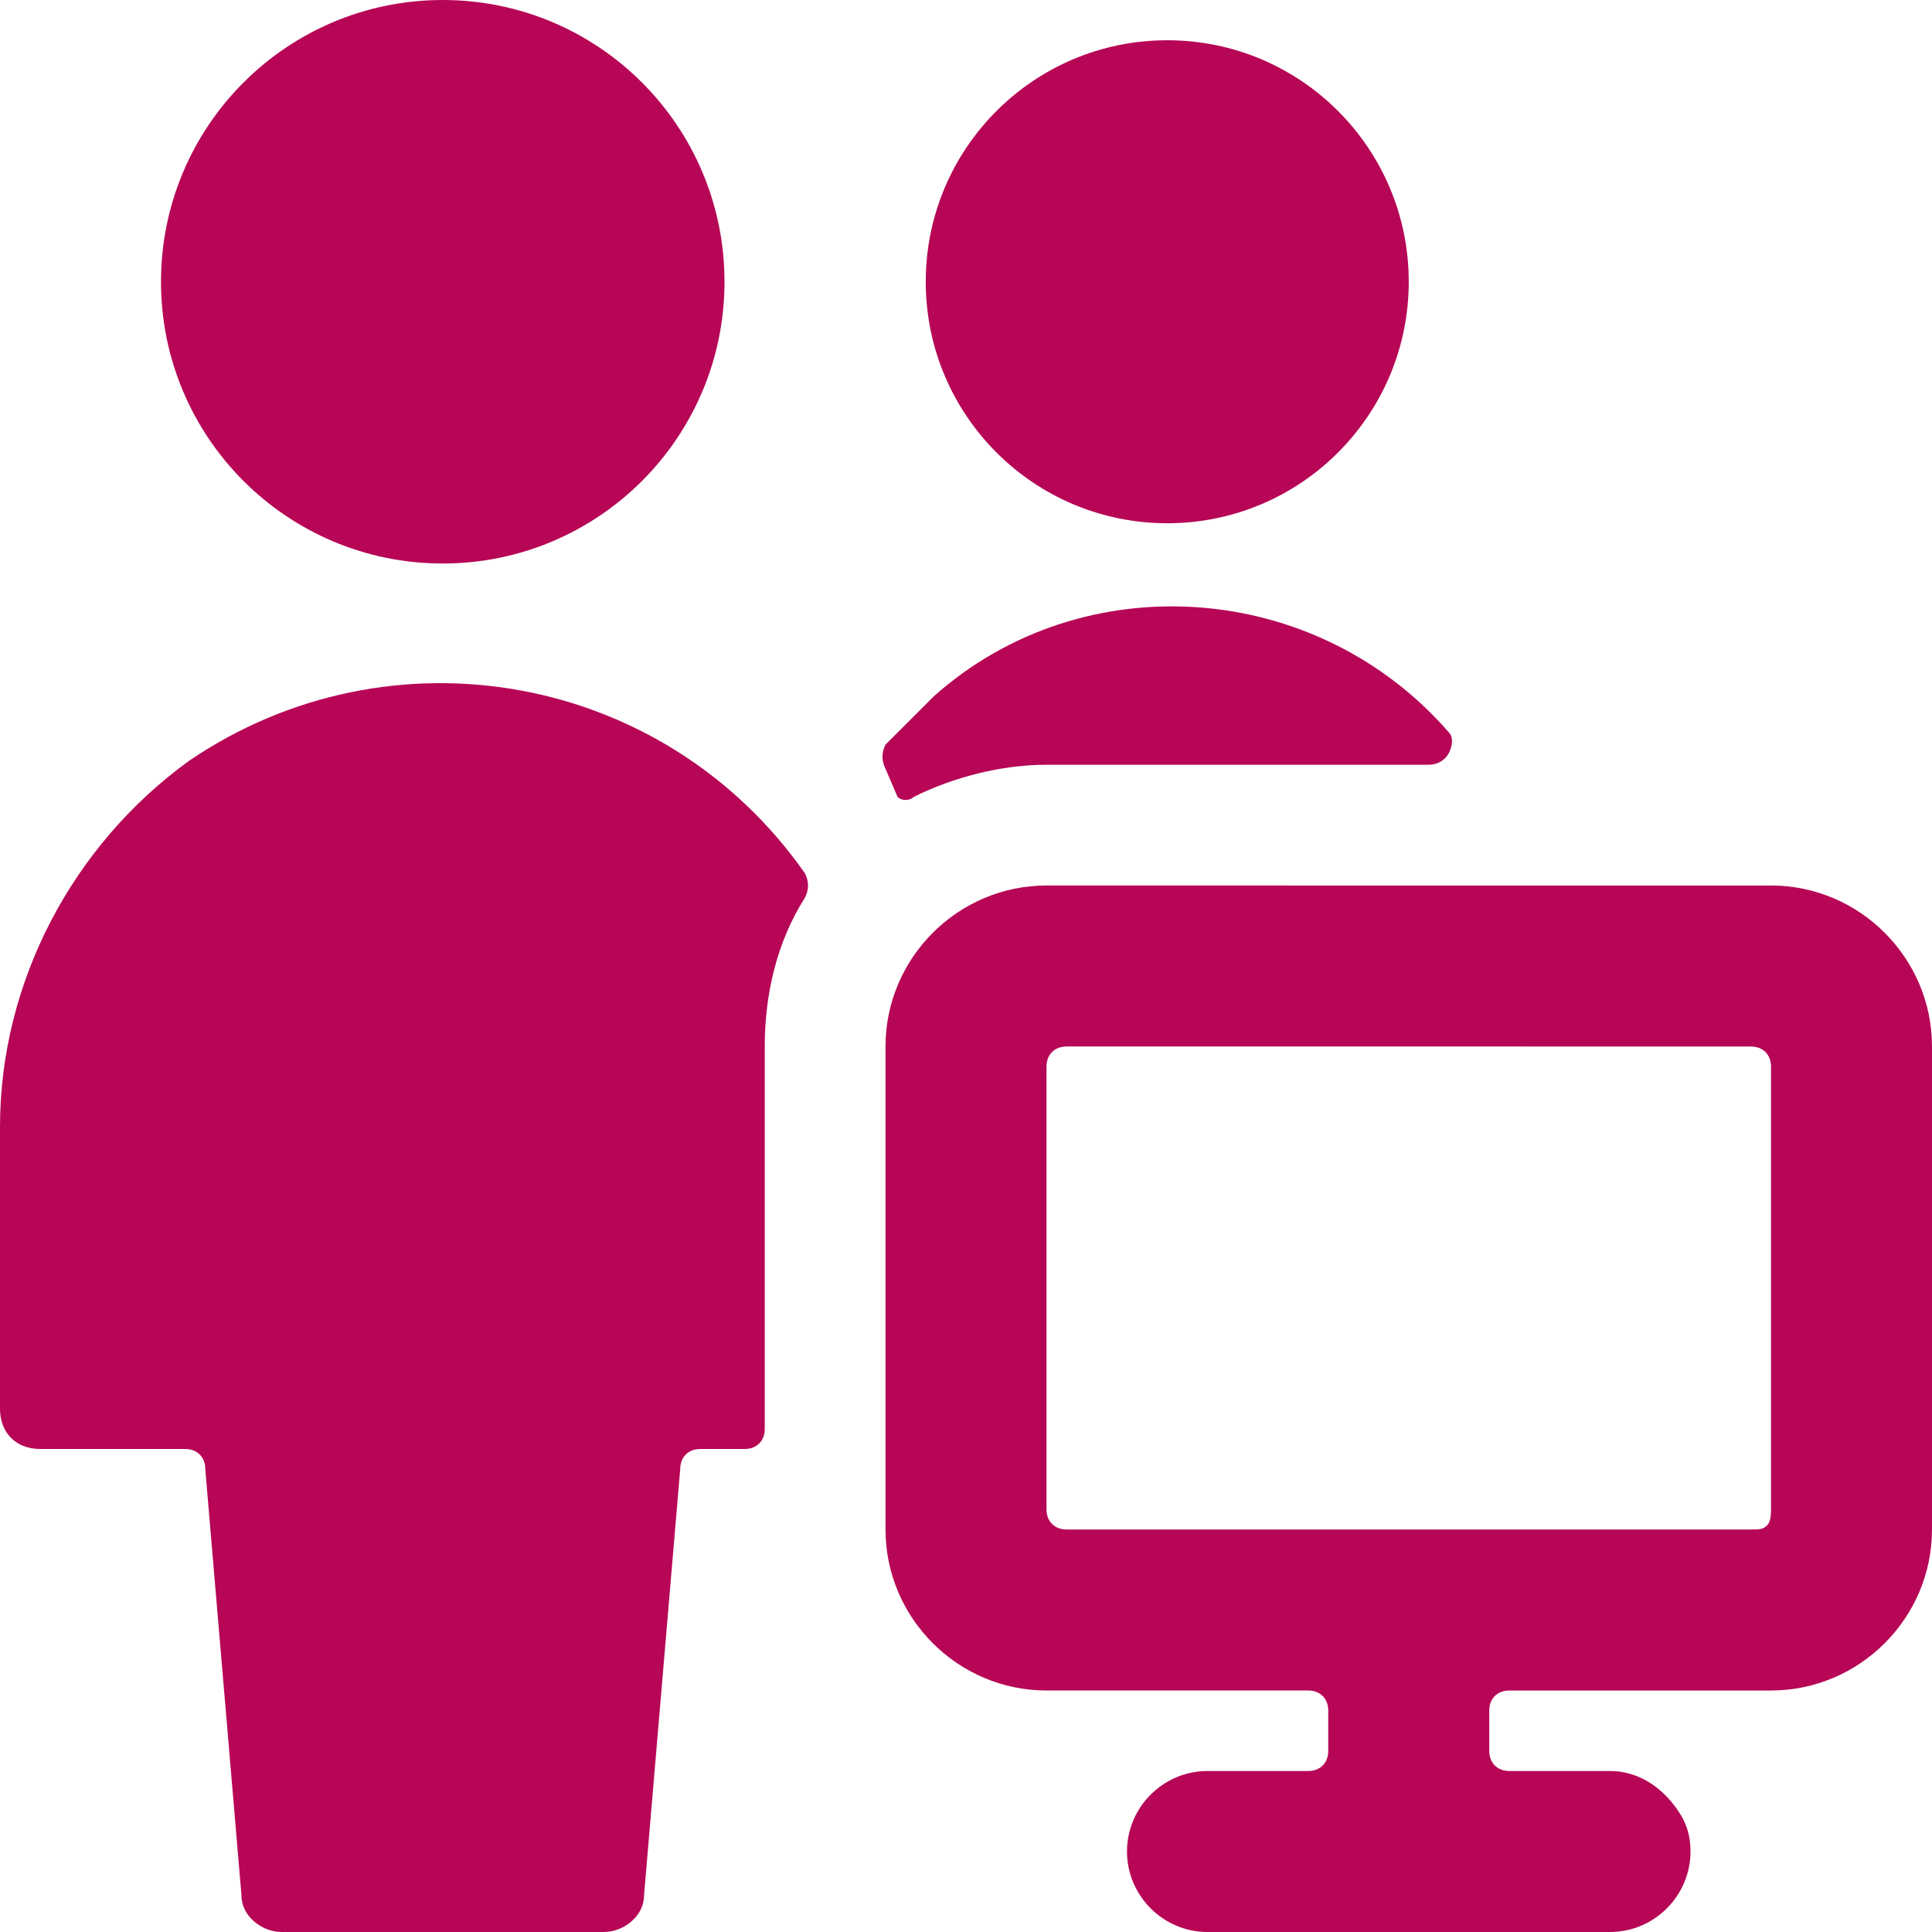
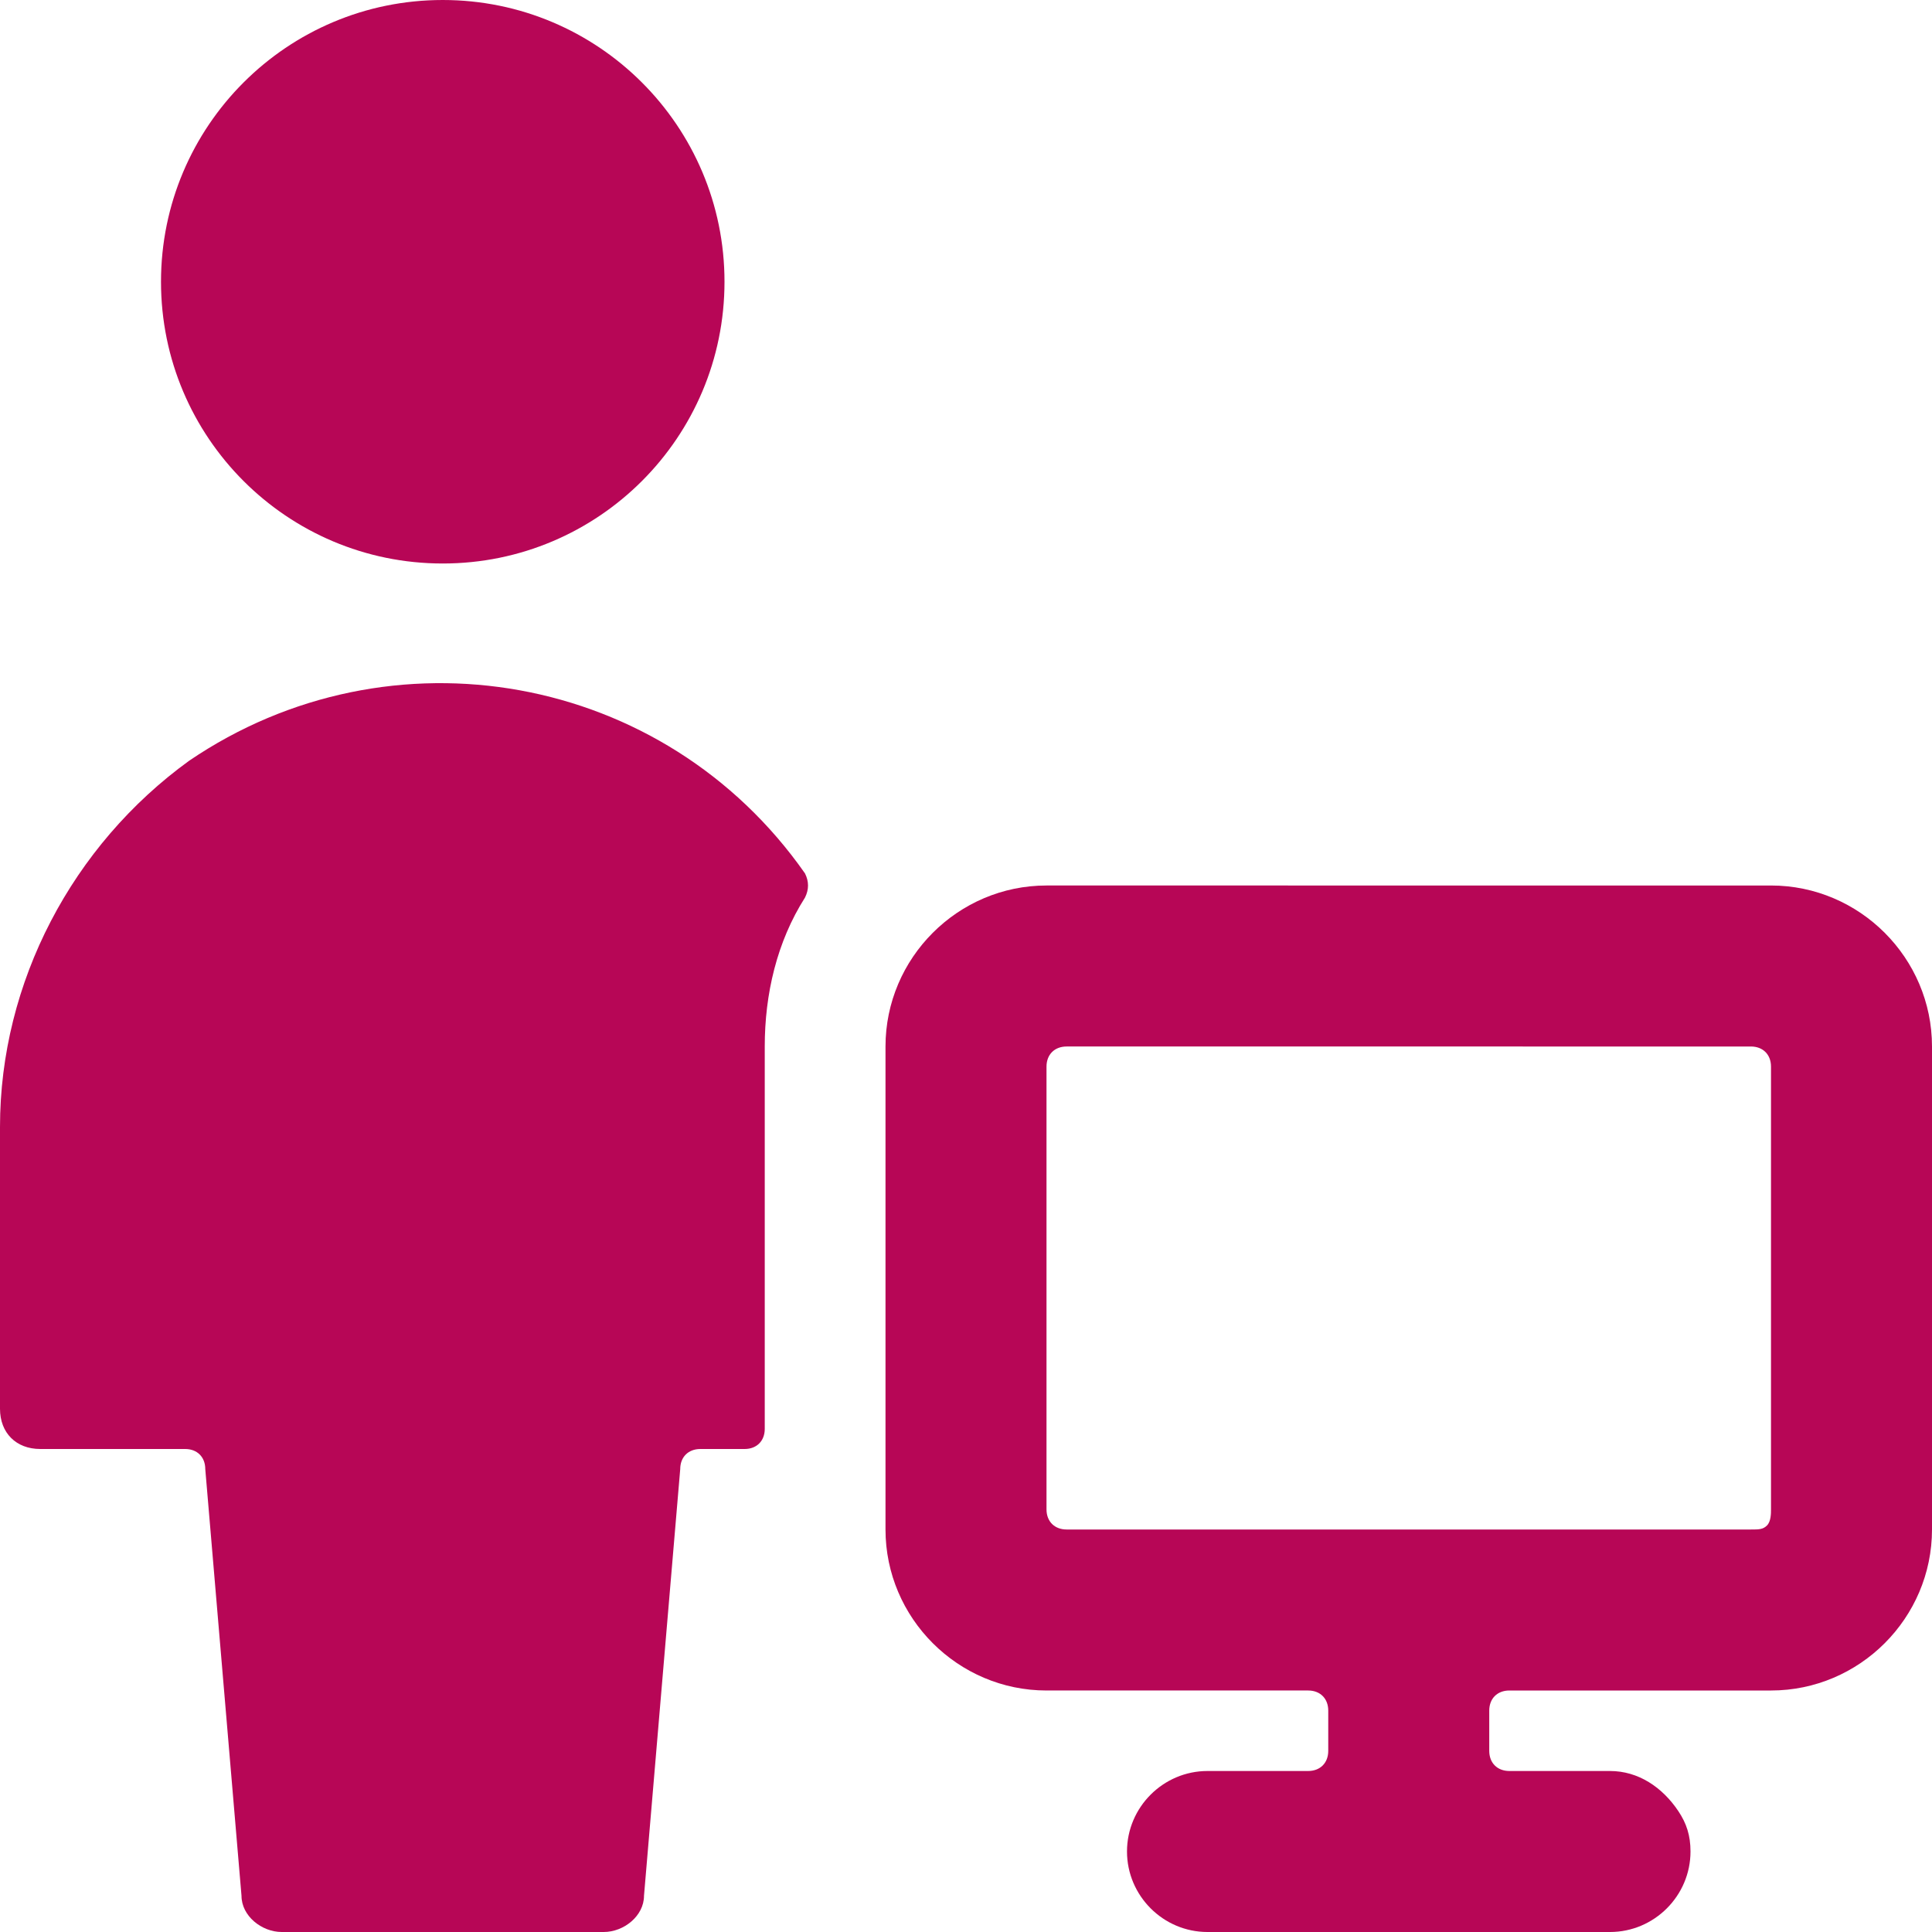
<svg xmlns="http://www.w3.org/2000/svg" version="1.1" id="Ebene_1" x="0px" y="0px" viewBox="0 0 48 48" style="enable-background:new 0 0 48 48;" xml:space="preserve">
  <style type="text/css">
	.st0{fill:#B70656;}
</style>
  <g>
-     <circle class="st0" cx="29" cy="7" r="6" />
-     <path class="st0" d="M22.3,19.8c0.1,0.1,0.3,0.1,0.4,0c1-0.5,2.2-0.8,3.3-0.8h9.5c0.2,0,0.4-0.1,0.5-0.3c0.1-0.2,0.1-0.4,0-0.5   c-3.3-3.8-9.1-4.2-12.8-0.9c-0.4,0.4-0.8,0.8-1.2,1.2c-0.1,0.2-0.1,0.4,0,0.6L22.3,19.8z" />
    <path class="st0" d="M19,26c0-1.3,0.3-2.6,1-3.7c0.1-0.2,0.1-0.4,0-0.6c-3.5-5-10.3-6.2-15.3-2.8C1.8,21,0,24.4,0,28v7   c0,0.6,0.4,1,1,1h3.6c0.3,0,0.5,0.2,0.5,0.5L6,47.1C6,47.6,6.5,48,7,48h8c0.5,0,1-0.4,1-0.9l0.9-10.6c0-0.3,0.2-0.5,0.5-0.5h1.1   c0.3,0,0.5-0.2,0.5-0.5V26z" />
    <circle class="st0" cx="11" cy="7" r="7" />
-     <path class="st0" d="M40,44h-2.5c-0.3,0-0.5-0.2-0.5-0.5v-1c0-0.3,0.2-0.5,0.5-0.5H44c2.2,0,4-1.8,4-4V26c0-2.2-1.8-4-4-4H26   c-2.2,0-4,1.8-4,4v12c0,2.2,1.8,4,4,4h6.5c0.3,0,0.5,0.2,0.5,0.5v1c0,0.3-0.2,0.5-0.5,0.5H30c-1.1,0-2,0.9-2,2s0.9,2,2,2h10   c1.1,0,2-0.9,2-2c0-0.4-0.1-0.7-0.3-1C41.3,44.4,40.7,44,40,44z M43.5,26c0.3,0,0.5,0.2,0.5,0.5v11c0,0.1,0,0.3-0.1,0.4   c-0.1,0.1-0.2,0.1-0.4,0.1h-17c-0.3,0-0.5-0.2-0.5-0.5v-11c0-0.3,0.2-0.5,0.5-0.5H43.5z" />
+     <path class="st0" d="M40,44h-2.5c-0.3,0-0.5-0.2-0.5-0.5v-1c0-0.3,0.2-0.5,0.5-0.5H44c2.2,0,4-1.8,4-4V26c0-2.2-1.8-4-4-4H26   c-2.2,0-4,1.8-4,4v12c0,2.2,1.8,4,4,4h6.5c0.3,0,0.5,0.2,0.5,0.5v1c0,0.3-0.2,0.5-0.5,0.5H30c-1.1,0-2,0.9-2,2s0.9,2,2,2h10   c1.1,0,2-0.9,2-2c0-0.4-0.1-0.7-0.3-1C41.3,44.4,40.7,44,40,44z M43.5,26c0.3,0,0.5,0.2,0.5,0.5v11c0,0.1,0,0.3-0.1,0.4   c-0.1,0.1-0.2,0.1-0.4,0.1h-17c-0.3,0-0.5-0.2-0.5-0.5v-11c0-0.3,0.2-0.5,0.5-0.5H43.5" />
  </g>
</svg>